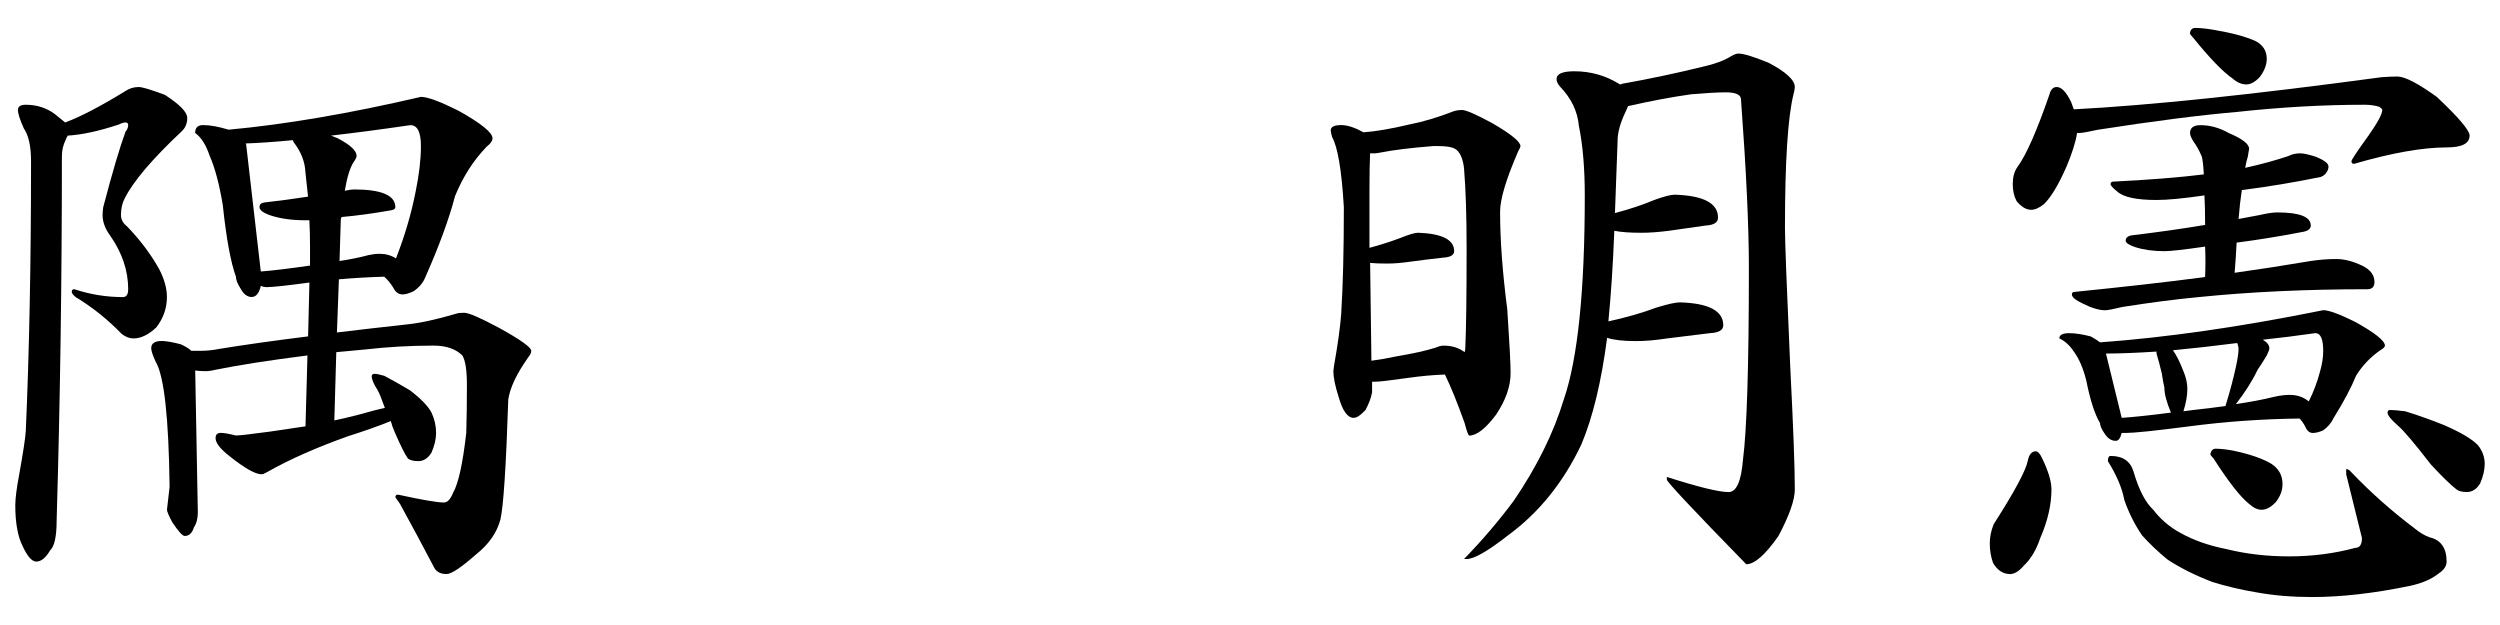
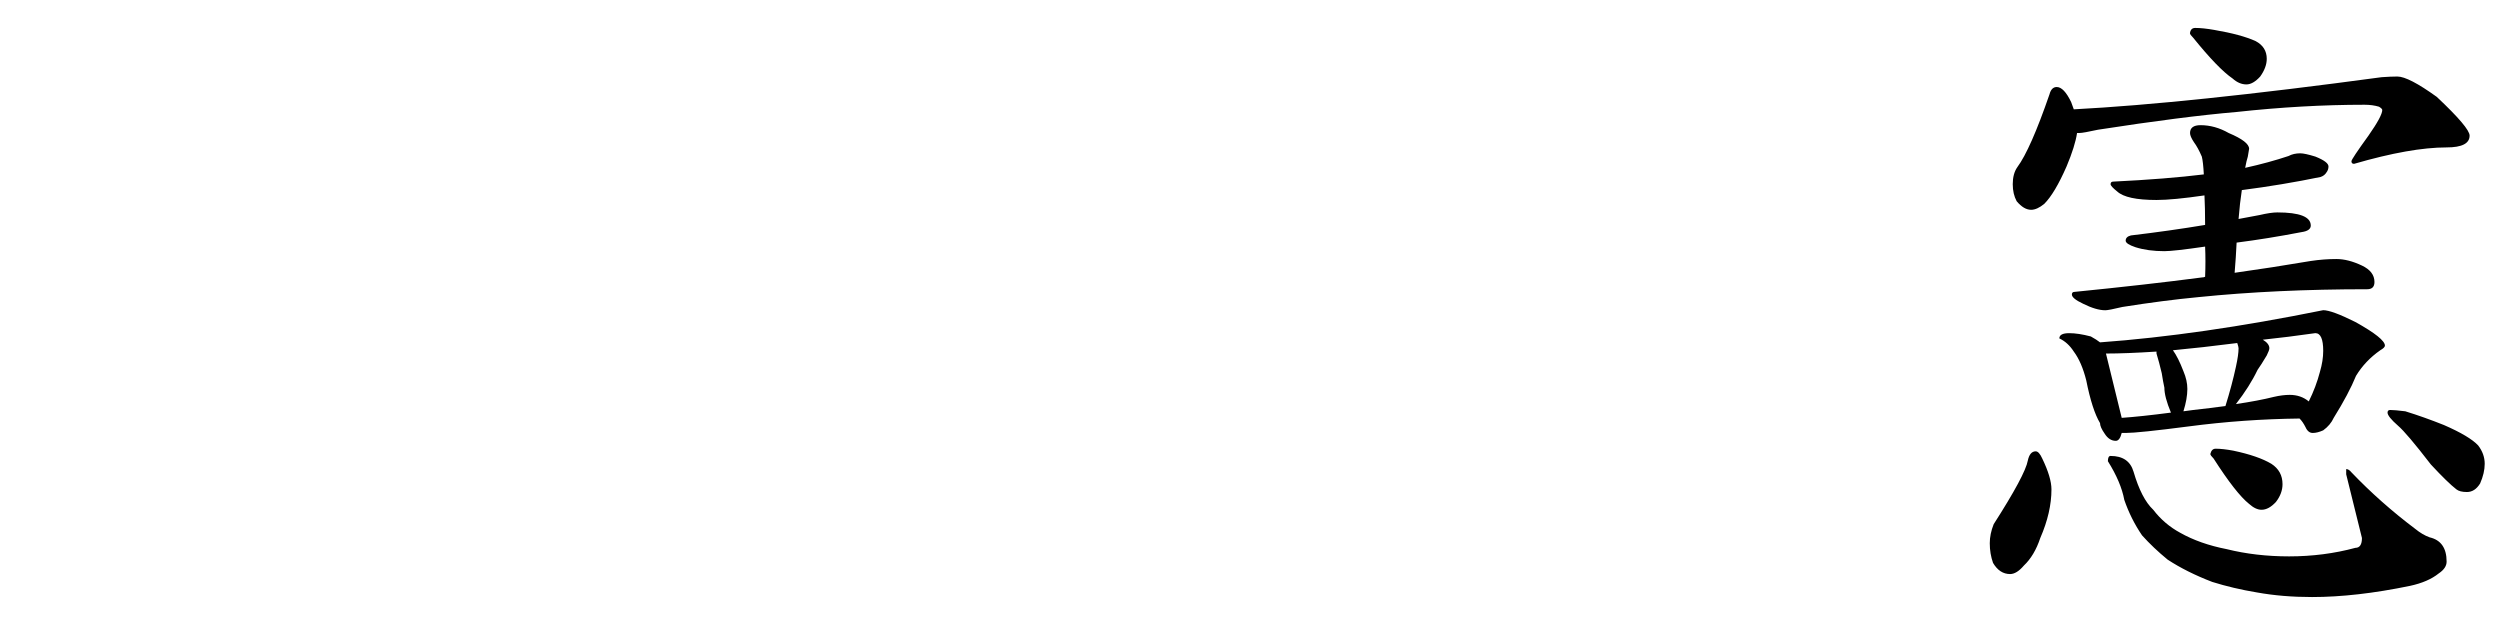
<svg xmlns="http://www.w3.org/2000/svg" version="1.1" id="レイヤー_1" x="0px" y="0px" width="120px" height="30px" viewBox="0 0 120 30" enable-background="new 0 0 120 30" xml:space="preserve">
  <g>
-     <path d="M3.255,6.509C3.212,6.572,3.181,6.635,3.16,6.698C3.034,6.95,2.971,7.212,2.971,7.485c0,5.966-0.084,11.795-0.252,17.486   c0,0.777-0.105,1.261-0.315,1.45c-0.21,0.356-0.431,0.535-0.662,0.535c-0.21,0-0.431-0.252-0.662-0.756   c-0.231-0.462-0.346-1.113-0.346-1.954c0-0.314,0.063-0.808,0.189-1.48c0.189-1.05,0.294-1.743,0.315-2.079   c0.168-3.823,0.252-8.14,0.252-12.95c0-0.714-0.116-1.239-0.347-1.575C0.955,5.742,0.86,5.448,0.86,5.28   c0-0.168,0.126-0.252,0.378-0.252c0.525,0,0.987,0.147,1.386,0.441c0.21,0.168,0.378,0.305,0.504,0.41   C3.864,5.605,4.83,5.102,6.027,4.366c0.189-0.126,0.399-0.189,0.63-0.189c0.167,0,0.588,0.126,1.26,0.378   c0.714,0.462,1.071,0.83,1.071,1.103c0,0.273-0.095,0.494-0.284,0.662c-1.386,1.303-2.29,2.363-2.709,3.183   c-0.126,0.231-0.189,0.504-0.189,0.819c0,0.21,0.095,0.389,0.284,0.536c0.63,0.651,1.145,1.334,1.544,2.048   c0.252,0.483,0.378,0.935,0.378,1.354c0,0.525-0.168,1.008-0.504,1.45c-0.378,0.357-0.746,0.535-1.103,0.535   c-0.189,0-0.378-0.073-0.567-0.221c-0.672-0.693-1.408-1.281-2.206-1.764c-0.126-0.104-0.189-0.189-0.189-0.252   c0-0.083,0.042-0.126,0.126-0.126c0.756,0.252,1.533,0.378,2.332,0.378c0.168,0,0.252-0.126,0.252-0.378   c0-0.882-0.284-1.733-0.851-2.552c-0.252-0.335-0.378-0.672-0.378-1.008c0-0.104,0.01-0.23,0.031-0.378   c0.441-1.68,0.798-2.888,1.071-3.624C6.111,6.215,6.153,6.11,6.153,6.004c0-0.083-0.042-0.126-0.126-0.126S5.838,5.91,5.712,5.973   C4.767,6.288,3.948,6.467,3.255,6.509z M9.745,6.004c0.336,0,0.746,0.074,1.229,0.221c2.73-0.252,5.808-0.777,9.231-1.576   c0.315,0,0.914,0.221,1.796,0.662c1.092,0.61,1.639,1.051,1.639,1.324c0,0.126-0.095,0.263-0.284,0.409   c-0.63,0.651-1.134,1.439-1.512,2.363c-0.294,1.114-0.767,2.405-1.418,3.875c-0.105,0.273-0.294,0.504-0.567,0.693   c-0.21,0.105-0.389,0.157-0.536,0.157c-0.189,0-0.336-0.105-0.441-0.315c-0.126-0.21-0.273-0.389-0.441-0.536   c-0.735,0.021-1.46,0.063-2.174,0.126l-0.094,2.552c1.029-0.126,2.121-0.252,3.277-0.378c0.672-0.063,1.501-0.242,2.489-0.536   c0.063-0.021,0.178-0.032,0.347-0.032c0.21,0,0.767,0.242,1.67,0.725c1.029,0.567,1.544,0.935,1.544,1.103   c0,0.085-0.042,0.179-0.126,0.284c-0.567,0.798-0.893,1.48-0.977,2.048c-0.105,3.214-0.231,5.136-0.378,5.766   c-0.168,0.63-0.557,1.188-1.166,1.67c-0.714,0.63-1.187,0.945-1.418,0.945c-0.315,0-0.525-0.126-0.63-0.378   c-0.483-0.924-1.019-1.922-1.607-2.993l-0.22-0.315c0-0.084,0.042-0.126,0.126-0.126c1.155,0.252,1.891,0.378,2.206,0.378   c0.168,0,0.315-0.157,0.441-0.473c0.252-0.44,0.462-1.396,0.63-2.867c0.021-0.693,0.031-1.459,0.031-2.3   c0-0.714-0.074-1.187-0.22-1.418c-0.315-0.314-0.777-0.473-1.387-0.473c-1.113,0-2.216,0.063-3.308,0.189   c-0.462,0.042-0.914,0.084-1.355,0.126l-0.094,3.276c0.398-0.083,0.798-0.178,1.197-0.283c0.588-0.168,0.997-0.272,1.229-0.315   c-0.147-0.42-0.263-0.703-0.346-0.851c-0.189-0.294-0.284-0.515-0.284-0.661c0-0.084,0.042-0.126,0.126-0.126   c0.105,0,0.262,0.031,0.473,0.094c0.398,0.211,0.808,0.441,1.229,0.693c0.525,0.399,0.872,0.756,1.04,1.071   c0.146,0.315,0.22,0.641,0.22,0.977c0,0.295-0.074,0.609-0.22,0.945c-0.168,0.273-0.378,0.41-0.63,0.41   c-0.231,0-0.399-0.042-0.504-0.126c-0.147-0.21-0.357-0.631-0.63-1.261c-0.084-0.189-0.147-0.367-0.189-0.535   c-0.63,0.252-1.313,0.493-2.048,0.725c-1.534,0.546-2.836,1.124-3.907,1.732c-0.105,0.063-0.189,0.095-0.252,0.095   c-0.294,0-0.798-0.283-1.512-0.851c-0.462-0.357-0.693-0.651-0.693-0.883c0-0.167,0.084-0.252,0.252-0.252   c0.146,0,0.388,0.043,0.725,0.126c0.167,0,0.714-0.062,1.638-0.188c0.567-0.084,1.134-0.168,1.702-0.252l0.094-3.403   c-1.827,0.231-3.308,0.463-4.442,0.693c-0.168,0.042-0.326,0.062-0.473,0.062c-0.147,0-0.305-0.01-0.473-0.031l0.126,6.806   c0,0.295-0.063,0.536-0.189,0.725c-0.084,0.273-0.231,0.41-0.441,0.41c-0.105,0-0.305-0.221-0.599-0.662   c-0.168-0.314-0.252-0.515-0.252-0.599l0.126-1.103c-0.042-3.318-0.263-5.314-0.662-5.986c-0.147-0.315-0.22-0.536-0.22-0.662   c0-0.23,0.167-0.347,0.504-0.347c0.21,0,0.515,0.053,0.914,0.158c0.231,0.105,0.399,0.21,0.504,0.314c0.146,0,0.294,0,0.441,0   c0.294,0,0.599-0.031,0.914-0.094c1.155-0.189,2.573-0.389,4.253-0.599l0.063-2.584c-1.093,0.147-1.775,0.22-2.048,0.22   c-0.105,0-0.2-0.021-0.283-0.063c-0.084,0.357-0.231,0.536-0.441,0.536s-0.389-0.136-0.536-0.41c-0.147-0.23-0.22-0.42-0.22-0.567   c-0.252-0.693-0.462-1.838-0.63-3.435c-0.168-1.008-0.378-1.796-0.63-2.363C9.892,6.96,9.661,6.593,9.367,6.382   C9.367,6.13,9.493,6.004,9.745,6.004z M12.518,13.031c0.567-0.042,1.354-0.137,2.363-0.284v-0.882c0-0.461-0.011-0.893-0.031-1.292   c-0.084,0-0.147,0-0.189,0c-0.63,0-1.177-0.074-1.639-0.221c-0.378-0.126-0.567-0.262-0.567-0.41c0-0.126,0.073-0.199,0.22-0.221   c0.735-0.083,1.438-0.178,2.111-0.283c-0.042-0.399-0.084-0.788-0.126-1.166c-0.021-0.504-0.21-0.987-0.567-1.449   c-0.021-0.042-0.031-0.073-0.031-0.095c-0.882,0.084-1.639,0.137-2.269,0.158c0.021,0.042,0.031,0.084,0.031,0.126L12.518,13.031z    M15.889,6.509c0.105,0.042,0.21,0.084,0.315,0.126c0.609,0.315,0.914,0.599,0.914,0.851c0,0.063-0.053,0.168-0.158,0.315   c-0.168,0.273-0.305,0.725-0.41,1.355c0.189-0.042,0.336-0.063,0.441-0.063c1.323,0,1.985,0.284,1.985,0.851   c0,0.084-0.084,0.137-0.252,0.158c-0.841,0.147-1.618,0.252-2.332,0.315c0,0.021-0.011,0.053-0.032,0.095l-0.063,2.016   c0.546-0.083,1.008-0.178,1.386-0.283c0.189-0.042,0.367-0.063,0.536-0.063c0.294,0,0.556,0.074,0.788,0.22   c0.42-1.071,0.735-2.143,0.945-3.214c0.168-0.819,0.252-1.543,0.252-2.174c0-0.672-0.168-1.008-0.504-1.008   C18.273,6.215,17.002,6.382,15.889,6.509z" />
-     <path d="M64.379,6.004c0.294,0,0.651,0.116,1.071,0.347c0.588-0.042,1.323-0.168,2.206-0.378c0.651-0.126,1.355-0.336,2.111-0.63   c0.126-0.042,0.263-0.063,0.41-0.063c0.189,0,0.672,0.21,1.449,0.63c0.903,0.525,1.355,0.893,1.355,1.103   c0,0.042-0.032,0.116-0.095,0.221c-0.588,1.344-0.882,2.321-0.882,2.93c0,1.344,0.115,2.909,0.346,4.694   c0.105,1.576,0.158,2.594,0.158,3.056c0,0.631-0.231,1.292-0.693,1.985c-0.504,0.673-0.935,1.008-1.292,1.008   c-0.042,0-0.116-0.199-0.221-0.599c-0.336-0.945-0.651-1.722-0.945-2.331c-0.567,0.021-1.145,0.073-1.733,0.157   c-0.882,0.126-1.428,0.189-1.638,0.189c-0.063,0-0.105,0-0.126,0c0,0.168,0,0.336,0,0.504c-0.042,0.252-0.147,0.535-0.315,0.851   c-0.231,0.252-0.42,0.378-0.567,0.378c-0.294,0-0.536-0.336-0.725-1.008c-0.168-0.525-0.252-0.935-0.252-1.229l0.031-0.252   c0.189-1.071,0.304-1.911,0.347-2.52c0.084-1.365,0.126-3.067,0.126-5.104c-0.105-1.765-0.294-2.888-0.567-3.371   c-0.042-0.168-0.063-0.273-0.063-0.315C63.875,6.088,64.042,6.004,64.379,6.004z M65.828,17.315   c0.336-0.042,0.756-0.115,1.26-0.221c0.756-0.126,1.365-0.262,1.828-0.409c0.146-0.063,0.273-0.095,0.378-0.095   c0.399,0,0.735,0.105,1.008,0.315c0.021-0.063,0.032-0.126,0.032-0.189c0.042-0.902,0.063-2.51,0.063-4.82   c0-1.554-0.042-2.836-0.126-3.844c-0.063-0.483-0.21-0.788-0.441-0.914c-0.147-0.083-0.41-0.126-0.788-0.126   c-0.063,0-0.147,0-0.252,0c-1.071,0.084-1.922,0.189-2.552,0.315c-0.105,0.021-0.189,0.032-0.252,0.032s-0.137,0-0.221,0   c-0.021,0.42-0.031,1.04-0.031,1.859c0,0.945,0,1.838,0,2.678c0.546-0.147,1.04-0.304,1.481-0.473   c0.42-0.168,0.703-0.252,0.851-0.252c1.155,0.042,1.733,0.336,1.733,0.882c0,0.189-0.179,0.294-0.536,0.315   c-0.399,0.042-0.914,0.105-1.544,0.189c-0.42,0.063-0.798,0.094-1.134,0.094c-0.336,0-0.609-0.01-0.819-0.031   C65.786,14.428,65.807,15.992,65.828,17.315z M75.564,3.421c0.776,0,1.491,0.2,2.143,0.599c0.021,0.021,0.041,0.031,0.062,0.031   c0.042,0,0.073-0.01,0.095-0.031c1.302-0.231,2.594-0.504,3.875-0.819c0.567-0.126,1.019-0.294,1.355-0.504   c0.146-0.084,0.262-0.126,0.347-0.126c0.252,0,0.734,0.147,1.449,0.441c0.84,0.441,1.26,0.83,1.26,1.166   c0,0.084-0.021,0.2-0.062,0.347c-0.273,1.093-0.41,3.235-0.41,6.428c0,0.63,0.084,2.835,0.252,6.616   c0.147,2.899,0.221,4.874,0.221,5.924c0,0.504-0.263,1.25-0.787,2.237c-0.631,0.902-1.146,1.354-1.544,1.354   c-2.542-2.604-3.812-3.959-3.812-4.064v-0.126c1.512,0.483,2.499,0.725,2.962,0.725c0.378,0,0.608-0.515,0.692-1.544   c0.189-1.47,0.284-4.547,0.284-9.231c0-1.954-0.126-4.642-0.378-8.066c0-0.23-0.242-0.346-0.726-0.346   c-0.378,0-0.935,0.031-1.669,0.094c-0.904,0.126-1.912,0.315-3.025,0.567l-0.126,0.284c-0.252,0.525-0.378,0.987-0.378,1.386   C77.602,8,77.56,9.155,77.518,10.227c0.714-0.189,1.344-0.399,1.891-0.63c0.462-0.168,0.787-0.252,0.977-0.252   c1.387,0.042,2.079,0.41,2.079,1.103c0,0.231-0.199,0.357-0.599,0.378c-0.462,0.063-1.05,0.147-1.764,0.252   c-0.483,0.063-0.925,0.095-1.323,0.095c-0.547,0-0.978-0.032-1.292-0.095c-0.063,1.618-0.158,3.067-0.284,4.348   c0.861-0.188,1.628-0.409,2.301-0.661c0.546-0.168,0.924-0.252,1.134-0.252c1.387,0.042,2.079,0.409,2.079,1.103   c0,0.231-0.22,0.357-0.661,0.378c-0.525,0.063-1.208,0.147-2.048,0.252c-0.547,0.085-1.04,0.126-1.481,0.126   c-0.609,0-1.071-0.052-1.386-0.157c-0.273,2.101-0.683,3.802-1.229,5.104c-0.862,1.827-2.038,3.287-3.529,4.379   c-0.966,0.757-1.628,1.135-1.985,1.135h-0.126c0.861-0.882,1.659-1.816,2.395-2.805c1.113-1.638,1.911-3.255,2.395-4.852   c0.672-1.954,1.008-5.22,1.008-9.799c0-1.302-0.095-2.416-0.284-3.34c-0.062-0.693-0.367-1.324-0.913-1.891   c-0.105-0.126-0.158-0.241-0.158-0.347C74.713,3.547,74.997,3.421,75.564,3.421z" />
    <path d="M97.714,21.664c0.105,0,0.21,0.115,0.315,0.347c0.294,0.609,0.441,1.103,0.441,1.48c0,0.735-0.179,1.513-0.536,2.332   c-0.188,0.566-0.452,1.008-0.787,1.323c-0.231,0.272-0.452,0.409-0.662,0.409c-0.336,0-0.609-0.179-0.819-0.535   c-0.105-0.295-0.157-0.61-0.157-0.945c0-0.294,0.062-0.599,0.188-0.914c1.009-1.575,1.555-2.594,1.639-3.057   C97.399,21.811,97.525,21.664,97.714,21.664z M98.723,4.177c0.23,0,0.462,0.242,0.693,0.725c0.041,0.126,0.083,0.242,0.126,0.346   c3.634-0.189,8.559-0.703,14.776-1.543c0.294-0.021,0.546-0.032,0.757-0.032c0.356,0,0.986,0.326,1.89,0.977   c1.051,0.988,1.576,1.607,1.576,1.859c0,0.378-0.368,0.567-1.104,0.567c-1.155,0-2.636,0.263-4.442,0.788   c-0.084,0-0.126-0.042-0.126-0.126c0-0.063,0.272-0.473,0.819-1.229c0.441-0.63,0.661-1.04,0.661-1.229   c0-0.042-0.052-0.095-0.157-0.158c-0.21-0.063-0.441-0.094-0.693-0.094c-1.975,0-4.022,0.116-6.144,0.347   c-1.723,0.147-3.938,0.431-6.648,0.851c-0.483,0.105-0.777,0.157-0.882,0.157c-0.063,0-0.105,0-0.126,0   c-0.063,0.42-0.231,0.956-0.504,1.607c-0.378,0.862-0.735,1.46-1.071,1.796c-0.231,0.189-0.441,0.284-0.63,0.284   c-0.231,0-0.463-0.136-0.693-0.41c-0.126-0.231-0.189-0.504-0.189-0.819c0-0.336,0.073-0.609,0.221-0.819   c0.42-0.567,0.935-1.733,1.544-3.498C98.438,4.292,98.554,4.177,98.723,4.177z M99.321,15.992c0.294,0,0.641,0.053,1.039,0.158   c0.189,0.104,0.336,0.199,0.441,0.283c3.192-0.231,6.764-0.745,10.713-1.544c0.272,0,0.787,0.189,1.544,0.567   c0.945,0.525,1.418,0.903,1.418,1.134c0,0.063-0.074,0.137-0.221,0.221c-0.483,0.336-0.872,0.746-1.166,1.229   c-0.231,0.567-0.588,1.24-1.071,2.017c-0.105,0.231-0.273,0.431-0.504,0.599c-0.189,0.084-0.357,0.126-0.504,0.126   c-0.147,0-0.264-0.094-0.347-0.283c-0.085-0.168-0.179-0.305-0.284-0.41c-1.785,0.021-3.56,0.147-5.324,0.379   c-1.618,0.21-2.626,0.314-3.025,0.314c-0.062,0-0.126,0-0.188,0c-0.063,0.252-0.157,0.378-0.284,0.378   c-0.21,0-0.389-0.115-0.535-0.346c-0.147-0.21-0.221-0.379-0.221-0.505c-0.252-0.42-0.473-1.103-0.661-2.048   c-0.147-0.588-0.347-1.05-0.599-1.386c-0.189-0.294-0.421-0.505-0.693-0.631C98.849,16.076,99.006,15.992,99.321,15.992z    M110.412,7.359c0.146,0,0.388,0.053,0.725,0.157c0.42,0.168,0.63,0.326,0.63,0.473c0,0.105-0.031,0.2-0.095,0.284   c-0.062,0.105-0.157,0.179-0.283,0.221c-1.219,0.252-2.479,0.462-3.781,0.63c-0.062,0.399-0.115,0.862-0.157,1.387   c0.336-0.063,0.672-0.126,1.008-0.189c0.357-0.083,0.641-0.126,0.851-0.126c1.071,0,1.607,0.21,1.607,0.63   c0,0.168-0.147,0.273-0.441,0.315c-1.093,0.21-2.132,0.378-3.119,0.504c-0.021,0.462-0.053,0.945-0.095,1.449   c1.197-0.168,2.415-0.357,3.655-0.567c0.42-0.063,0.829-0.094,1.229-0.094c0.378,0,0.788,0.105,1.229,0.315   c0.399,0.189,0.599,0.452,0.599,0.788c0,0.231-0.115,0.347-0.347,0.347c-2.919,0-5.619,0.126-8.097,0.378   c-1.114,0.105-2.332,0.263-3.655,0.473c-0.441,0.105-0.714,0.158-0.819,0.158c-0.294,0-0.651-0.105-1.071-0.315   c-0.357-0.168-0.535-0.315-0.535-0.441c0-0.083,0.042-0.126,0.126-0.126c2.311-0.231,4.348-0.462,6.112-0.693   c0.063,0,0.115-0.011,0.157-0.032c0.021-0.504,0.021-0.987,0-1.449c-1.008,0.147-1.659,0.22-1.953,0.22   c-0.525,0-0.987-0.063-1.387-0.189c-0.314-0.105-0.473-0.209-0.473-0.315c0-0.126,0.084-0.21,0.253-0.252   c1.238-0.147,2.426-0.315,3.56-0.504c0-0.546-0.011-1.019-0.031-1.417c-1.008,0.147-1.775,0.22-2.3,0.22   c-0.967,0-1.597-0.136-1.891-0.41c-0.21-0.167-0.315-0.283-0.315-0.346c0-0.084,0.042-0.126,0.126-0.126   c1.702-0.083,3.151-0.199,4.349-0.346c-0.021-0.399-0.053-0.683-0.095-0.851c-0.126-0.294-0.252-0.524-0.378-0.693   c-0.126-0.189-0.189-0.336-0.189-0.441c0-0.252,0.168-0.378,0.504-0.378c0.462,0,0.914,0.126,1.355,0.378   c0.65,0.273,0.977,0.525,0.977,0.756c-0.021,0.105-0.042,0.231-0.063,0.378c-0.042,0.126-0.084,0.305-0.126,0.536   c0.757-0.167,1.45-0.357,2.08-0.567C110.013,7.401,110.201,7.359,110.412,7.359z M101.842,20.057   c0.608-0.042,1.396-0.126,2.363-0.252c-0.211-0.504-0.315-0.902-0.315-1.197c-0.042-0.188-0.084-0.42-0.126-0.693   c-0.084-0.356-0.168-0.672-0.252-0.945c0-0.041,0-0.073,0-0.094c-0.967,0.062-1.775,0.094-2.426,0.094L101.842,20.057z    M101.306,21.885c0.588,0,0.956,0.252,1.104,0.756c0.252,0.861,0.566,1.471,0.945,1.827c0.356,0.463,0.787,0.83,1.291,1.103   c0.631,0.357,1.376,0.62,2.237,0.788c0.924,0.23,1.922,0.347,2.993,0.347c1.113,0,2.174-0.137,3.183-0.41   c0.209,0,0.314-0.157,0.314-0.472l-0.756-3.057v-0.252c0.084,0,0.168,0.053,0.252,0.157c0.924,0.967,1.942,1.87,3.057,2.71   c0.23,0.188,0.462,0.326,0.692,0.409c0.547,0.126,0.819,0.516,0.819,1.166c0,0.21-0.126,0.398-0.378,0.567   c-0.336,0.272-0.799,0.473-1.386,0.599c-1.723,0.356-3.288,0.535-4.695,0.535c-0.945,0-1.827-0.073-2.646-0.221   c-0.756-0.126-1.471-0.294-2.143-0.504c-0.819-0.314-1.533-0.672-2.143-1.071c-0.462-0.378-0.871-0.767-1.229-1.166   c-0.357-0.524-0.641-1.092-0.851-1.701c-0.105-0.567-0.368-1.187-0.788-1.858C101.18,21.969,101.222,21.885,101.306,21.885z    M104.804,19.742c0.146-0.021,0.304-0.042,0.473-0.063c0.566-0.062,1.081-0.126,1.544-0.189c0.209-0.672,0.378-1.302,0.504-1.89   c0.083-0.379,0.126-0.672,0.126-0.883c0-0.042-0.021-0.126-0.063-0.252c-1.155,0.147-2.185,0.263-3.088,0.347   c0.168,0.231,0.336,0.567,0.505,1.008c0.126,0.295,0.188,0.578,0.188,0.852C104.992,18.985,104.93,19.343,104.804,19.742z    M105.37,1.341c0.252,0,0.557,0.032,0.914,0.095c0.861,0.147,1.522,0.326,1.985,0.536c0.356,0.189,0.535,0.472,0.535,0.851   c0,0.273-0.105,0.557-0.315,0.851c-0.23,0.252-0.451,0.378-0.661,0.378c-0.231,0-0.452-0.094-0.662-0.283   c-0.462-0.315-1.092-0.966-1.89-1.954c-0.105-0.105-0.158-0.178-0.158-0.221C105.139,1.425,105.224,1.341,105.37,1.341z    M106.348,21.538c0.23,0,0.514,0.031,0.851,0.094c0.798,0.169,1.406,0.379,1.827,0.631c0.356,0.231,0.535,0.557,0.535,0.977   c0,0.294-0.104,0.578-0.314,0.851c-0.231,0.252-0.463,0.378-0.693,0.378c-0.189,0-0.389-0.095-0.599-0.283   c-0.421-0.336-0.987-1.061-1.701-2.174c-0.105-0.105-0.158-0.179-0.158-0.221C106.137,21.622,106.222,21.538,106.348,21.538z    M107.324,19.396c0.714-0.105,1.323-0.221,1.827-0.347c0.272-0.063,0.524-0.095,0.756-0.095c0.357,0,0.662,0.105,0.914,0.315   c0.23-0.462,0.409-0.935,0.535-1.418c0.105-0.357,0.158-0.693,0.158-1.009c0-0.566-0.126-0.851-0.378-0.851   c-0.883,0.126-1.723,0.231-2.521,0.315c0.209,0.126,0.314,0.263,0.314,0.409c0,0.063-0.042,0.179-0.126,0.347   c-0.188,0.315-0.336,0.547-0.441,0.693C108.111,18.282,107.765,18.828,107.324,19.396z M114.729,19.679   c0.146,0,0.388,0.021,0.725,0.063c0.608,0.188,1.229,0.409,1.858,0.661c0.819,0.357,1.365,0.683,1.639,0.977   c0.21,0.273,0.315,0.567,0.315,0.883c0,0.294-0.074,0.609-0.221,0.945c-0.169,0.272-0.378,0.409-0.631,0.409   c-0.23,0-0.398-0.042-0.504-0.126c-0.273-0.21-0.683-0.609-1.229-1.197c-0.777-1.008-1.303-1.628-1.575-1.859   c-0.336-0.294-0.504-0.504-0.504-0.63C114.603,19.721,114.644,19.679,114.729,19.679z" />
  </g>
</svg>